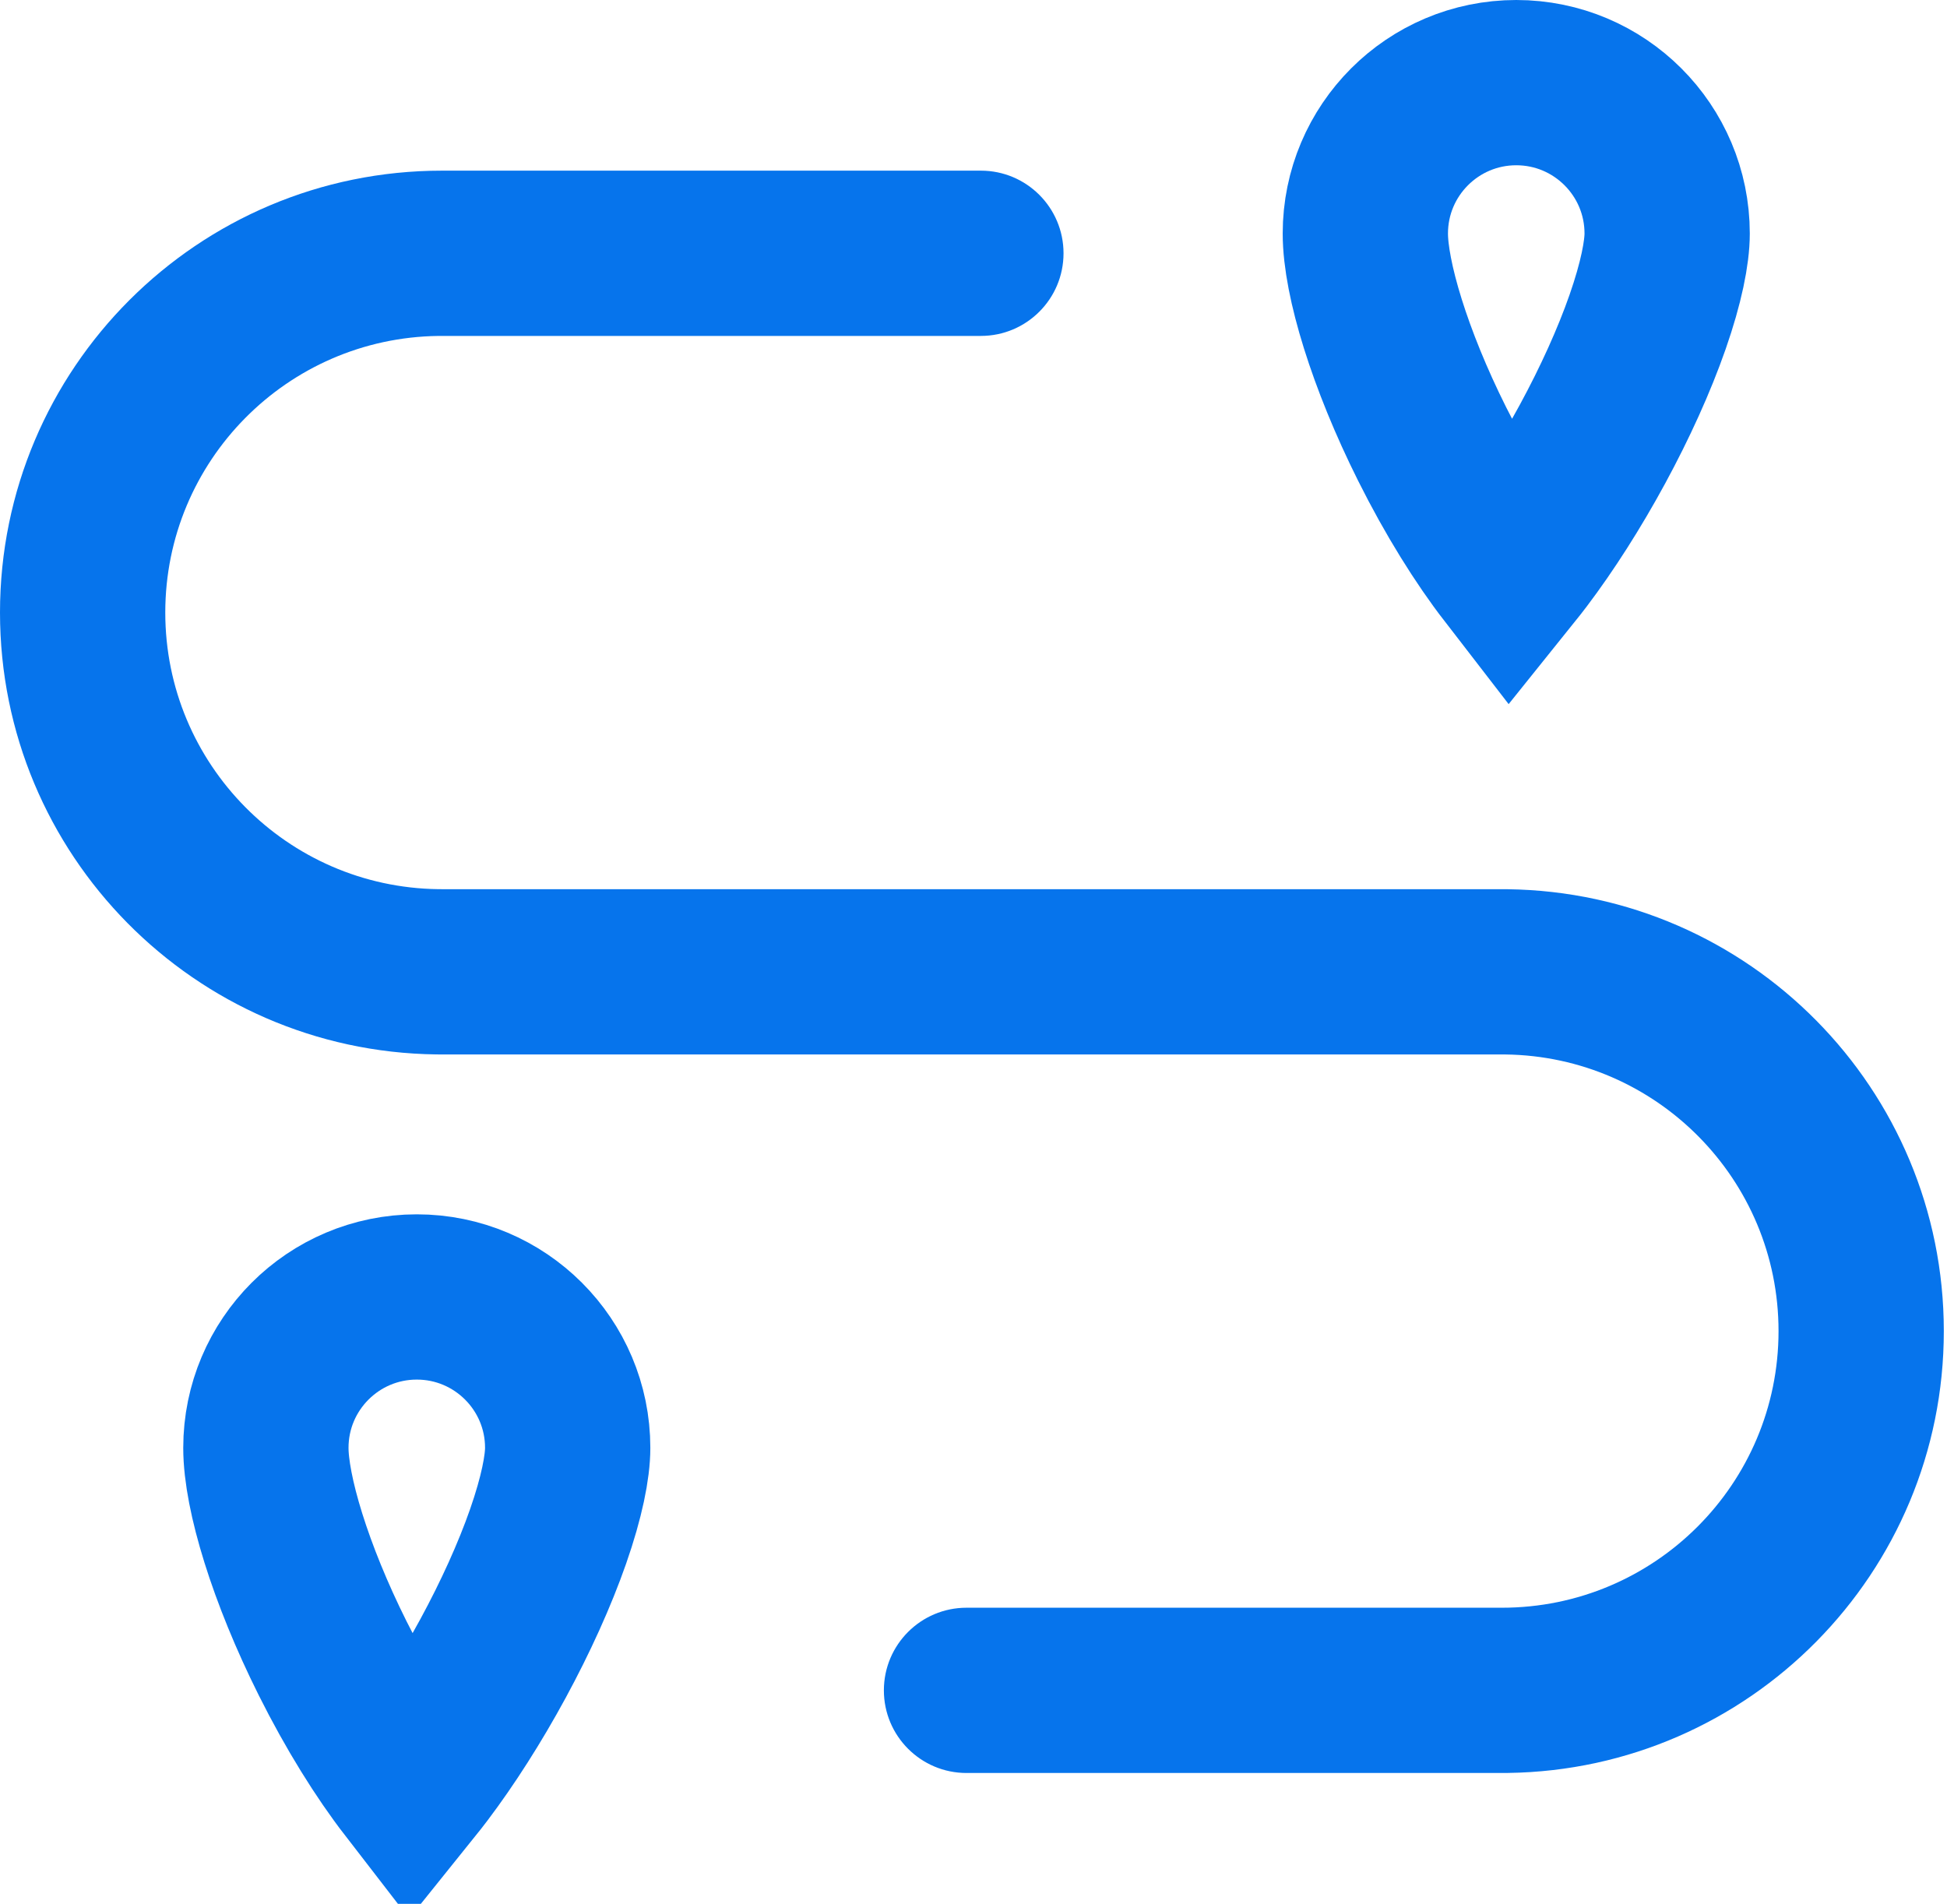
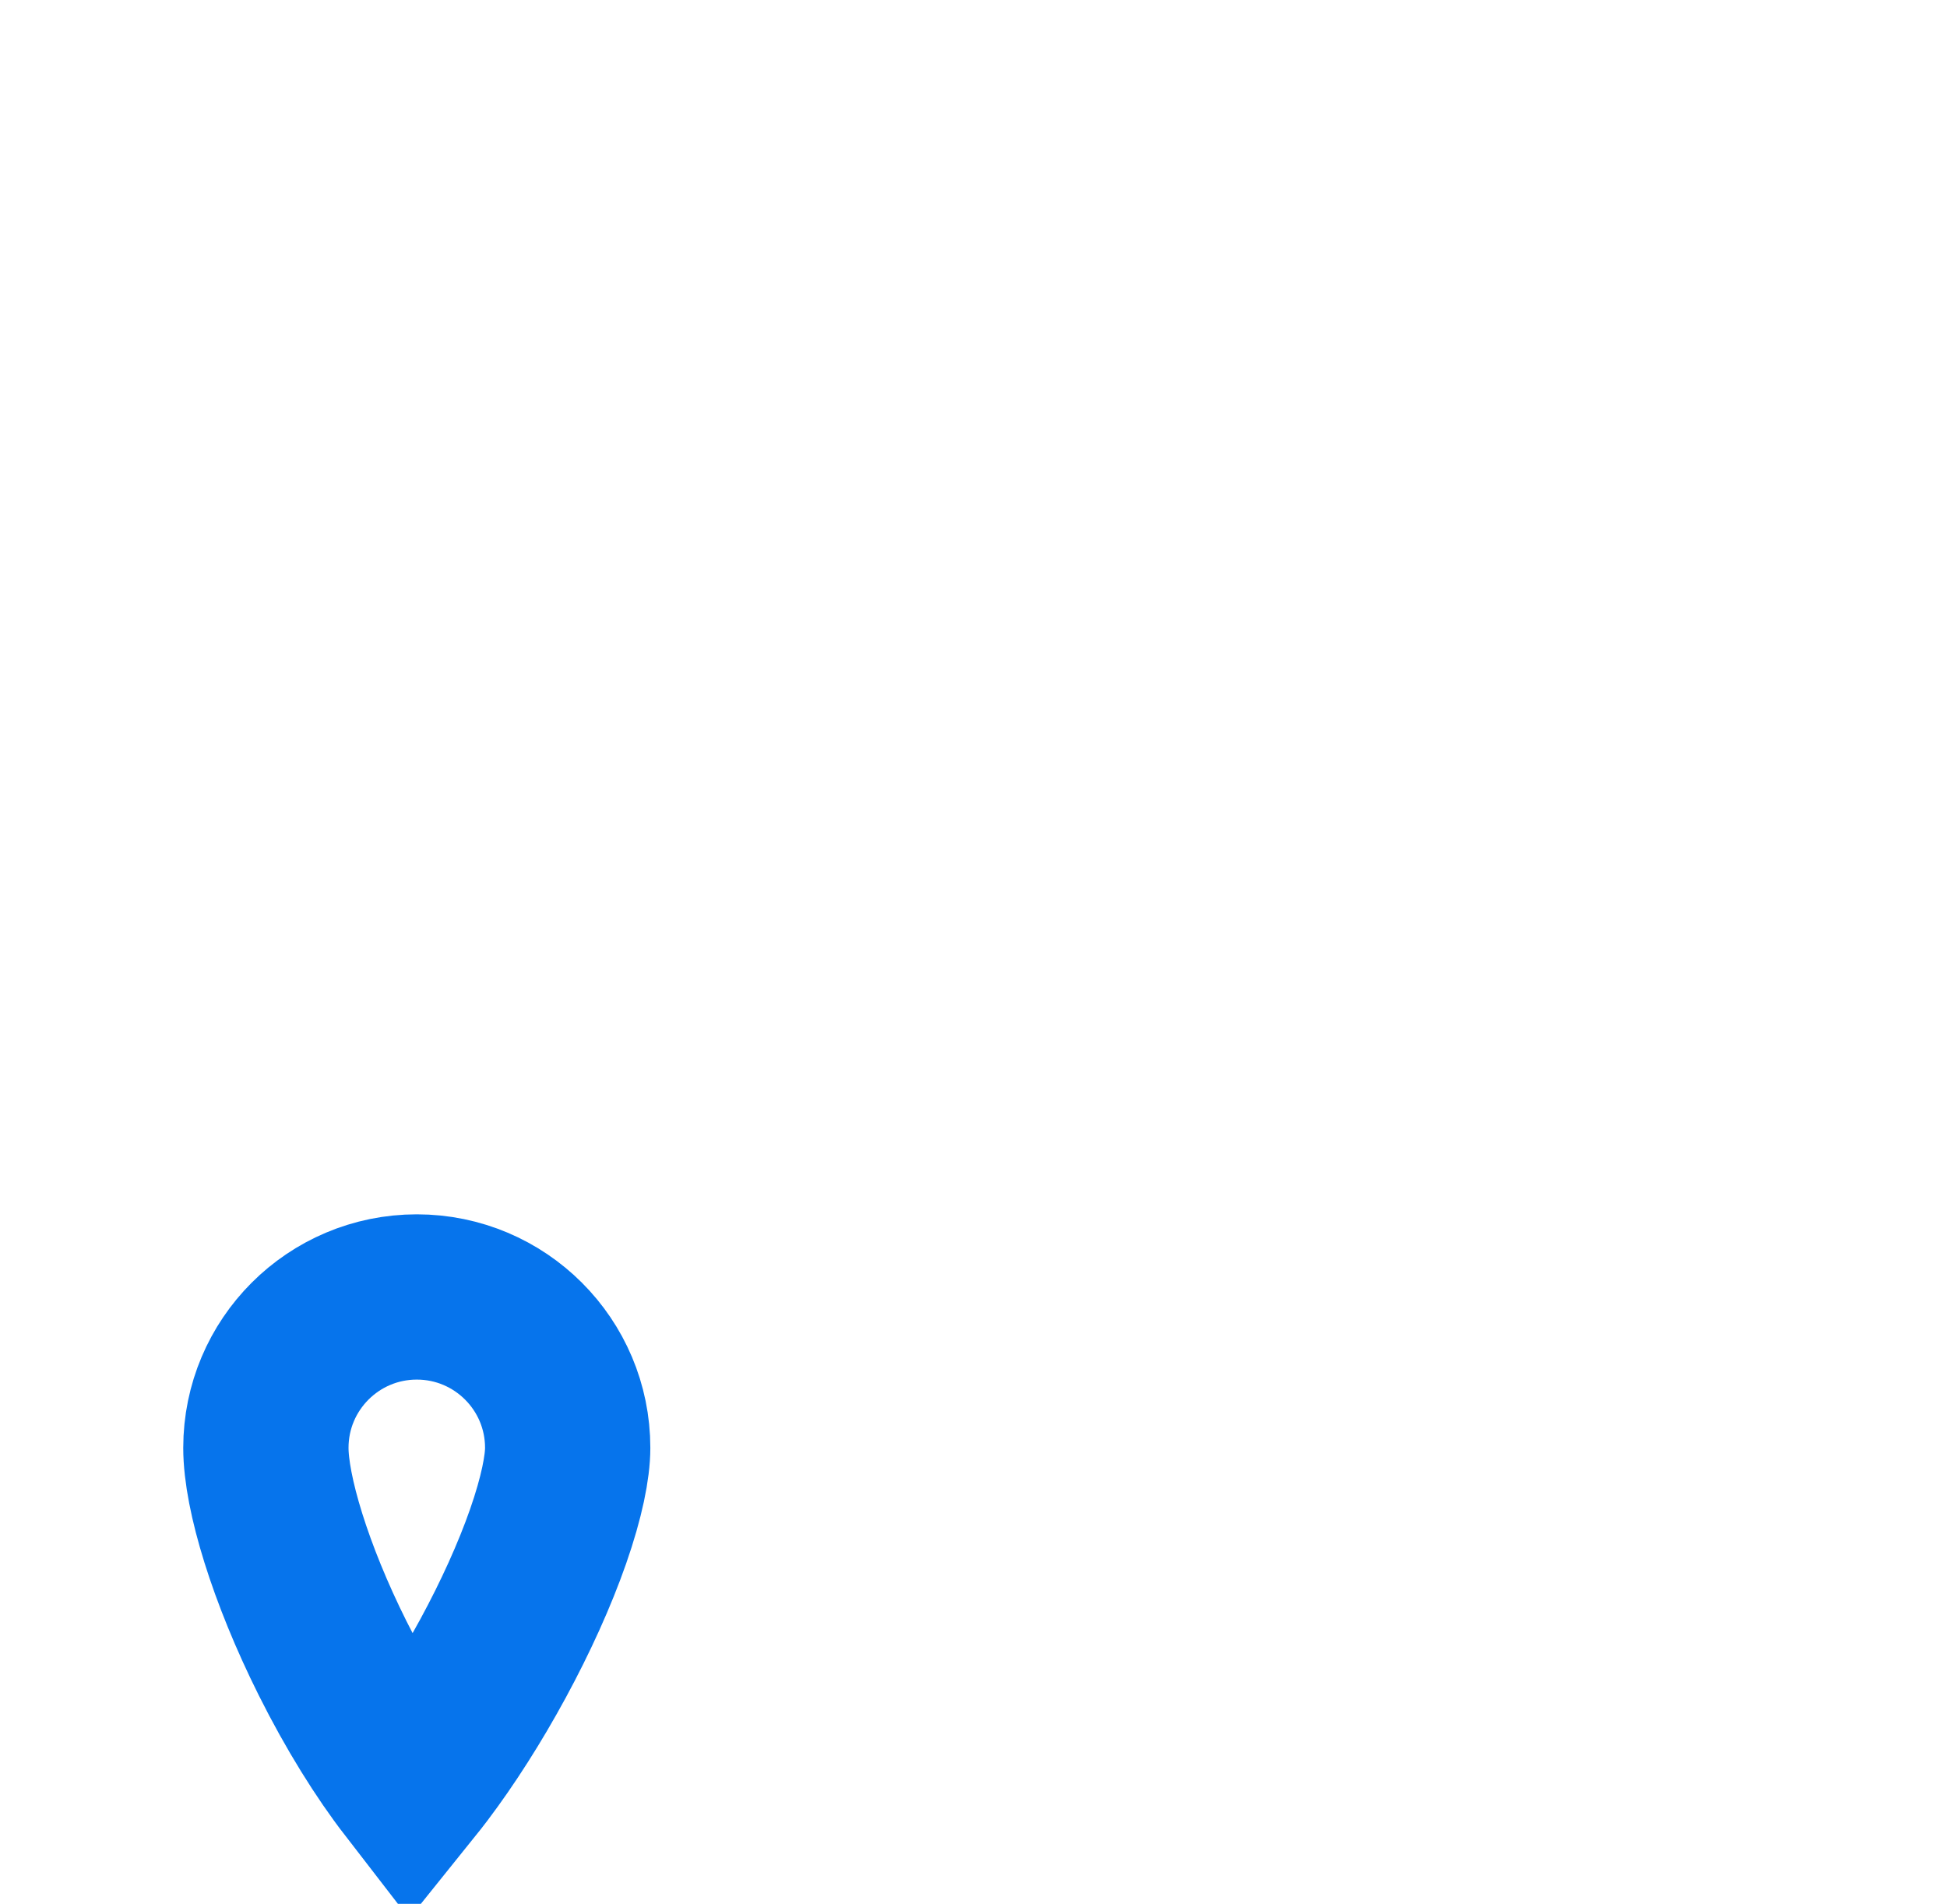
<svg xmlns="http://www.w3.org/2000/svg" width="589" height="576" viewBox="0 0 589 576" fill="none">
-   <path d="M458.69 25C483.902 25 504.341 45.439 504.341 70.651C504.341 76.348 502.592 85.476 498.41 97.45C494.359 109.052 488.549 121.846 481.756 134.364C474.969 146.872 467.431 158.677 460.109 168.357C458.97 169.862 457.855 171.284 456.775 172.628C449.092 162.681 440.786 149.424 433.227 134.297C420.394 108.618 413.038 84.215 413.038 70.651C413.038 45.439 433.477 25 458.69 25Z" stroke="#0674EC" stroke-width="50" />
  <path d="M126.086 392.386C151.298 392.386 171.737 412.825 171.737 438.038C171.737 443.734 169.988 452.862 165.806 464.836C161.755 476.438 155.945 489.232 149.152 501.75C142.364 514.258 134.827 526.063 127.504 535.744C126.366 537.249 125.251 538.67 124.17 540.014C116.488 530.067 108.182 516.81 100.623 501.683C87.79 476.004 80.434 451.601 80.434 438.038C80.434 412.825 100.873 392.386 126.086 392.386Z" stroke="#0674EC" stroke-width="50" />
-   <path d="M296.735 51.63C310.542 51.63 321.735 62.823 321.735 76.63C321.735 90.436 310.542 101.629 296.735 101.63H133.694L132.612 101.636C86.888 102.216 50 139.462 50 185.324C50 231.186 86.888 268.432 132.612 269.011L133.645 269.017H454.342L456.069 269.029C529.11 269.954 588.036 329.451 588.036 402.712C588.036 475.919 529.195 535.382 456.228 536.391C455.962 536.4 455.696 536.406 455.429 536.406H292.388C278.581 536.406 267.388 525.213 267.388 511.406C267.388 497.599 278.581 486.406 292.388 486.406H454.342C500.565 486.406 538.036 448.934 538.036 402.712C538.036 356.85 501.148 319.604 455.424 319.024L454.342 319.017H133.766L133.694 319.018L131.966 319.007C58.925 318.081 0 258.584 0 185.324C0 111.487 59.857 51.63 133.694 51.63H296.735Z" fill="#0674EC" />
</svg>